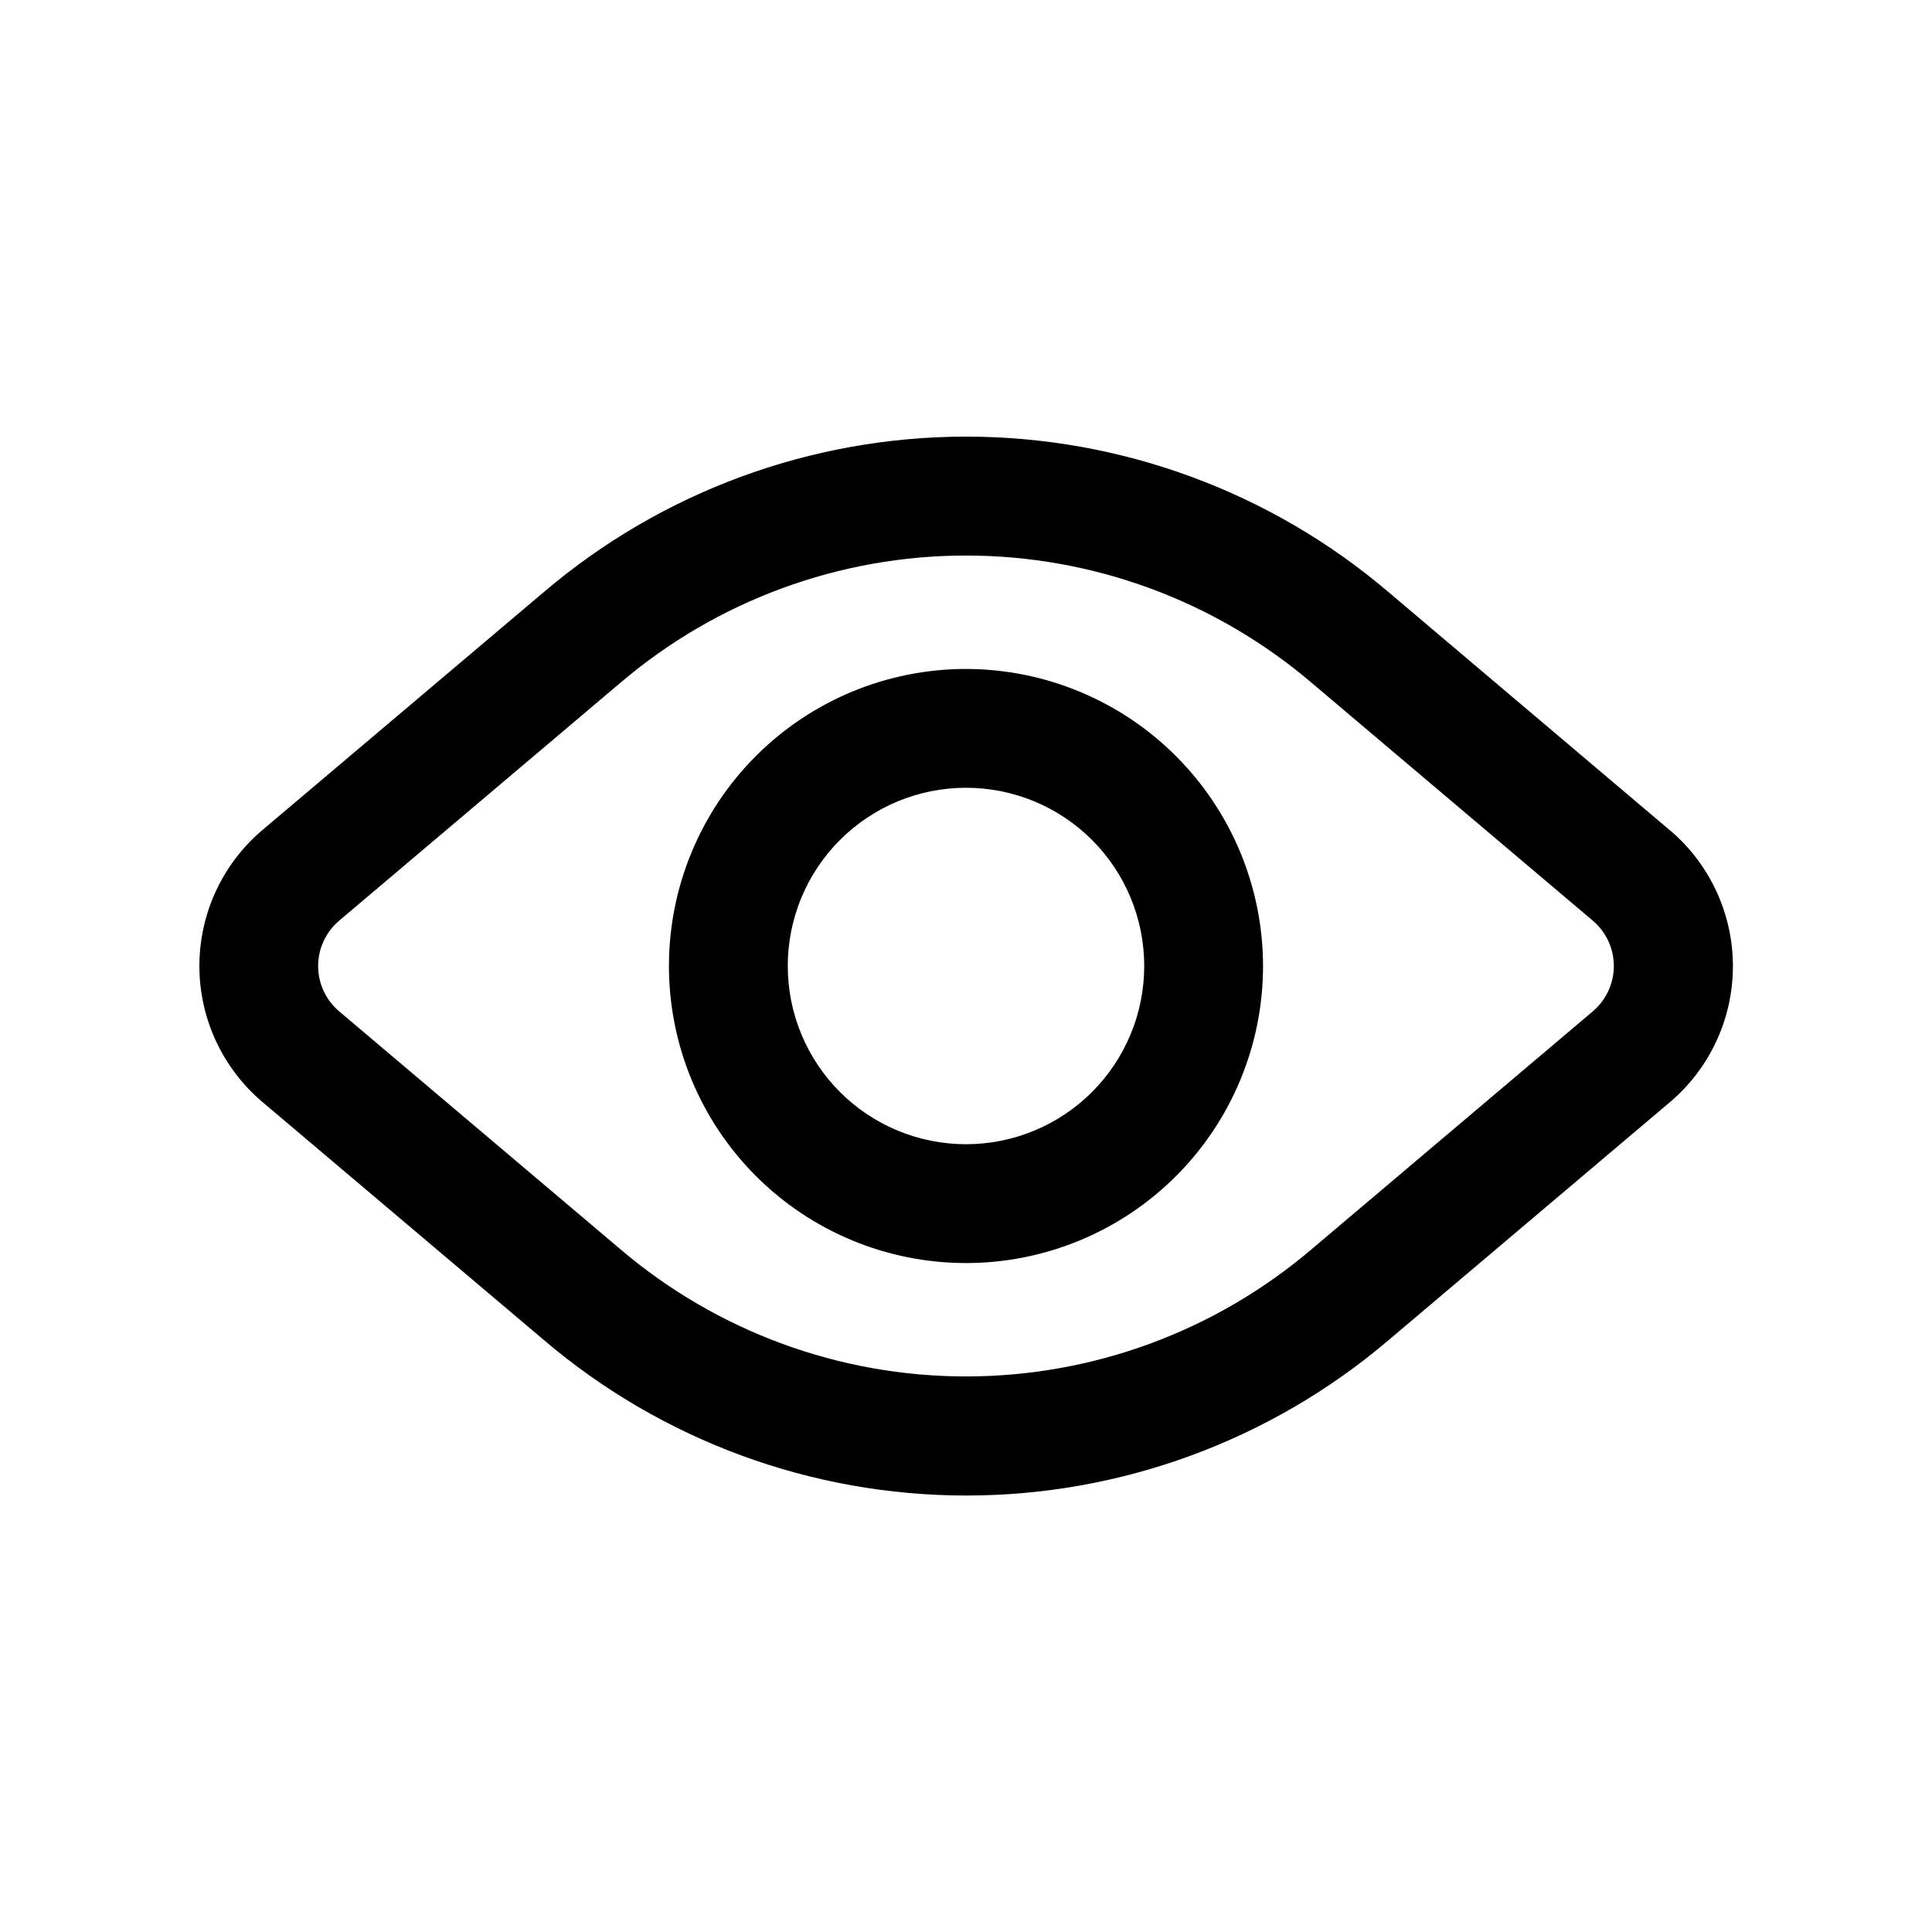
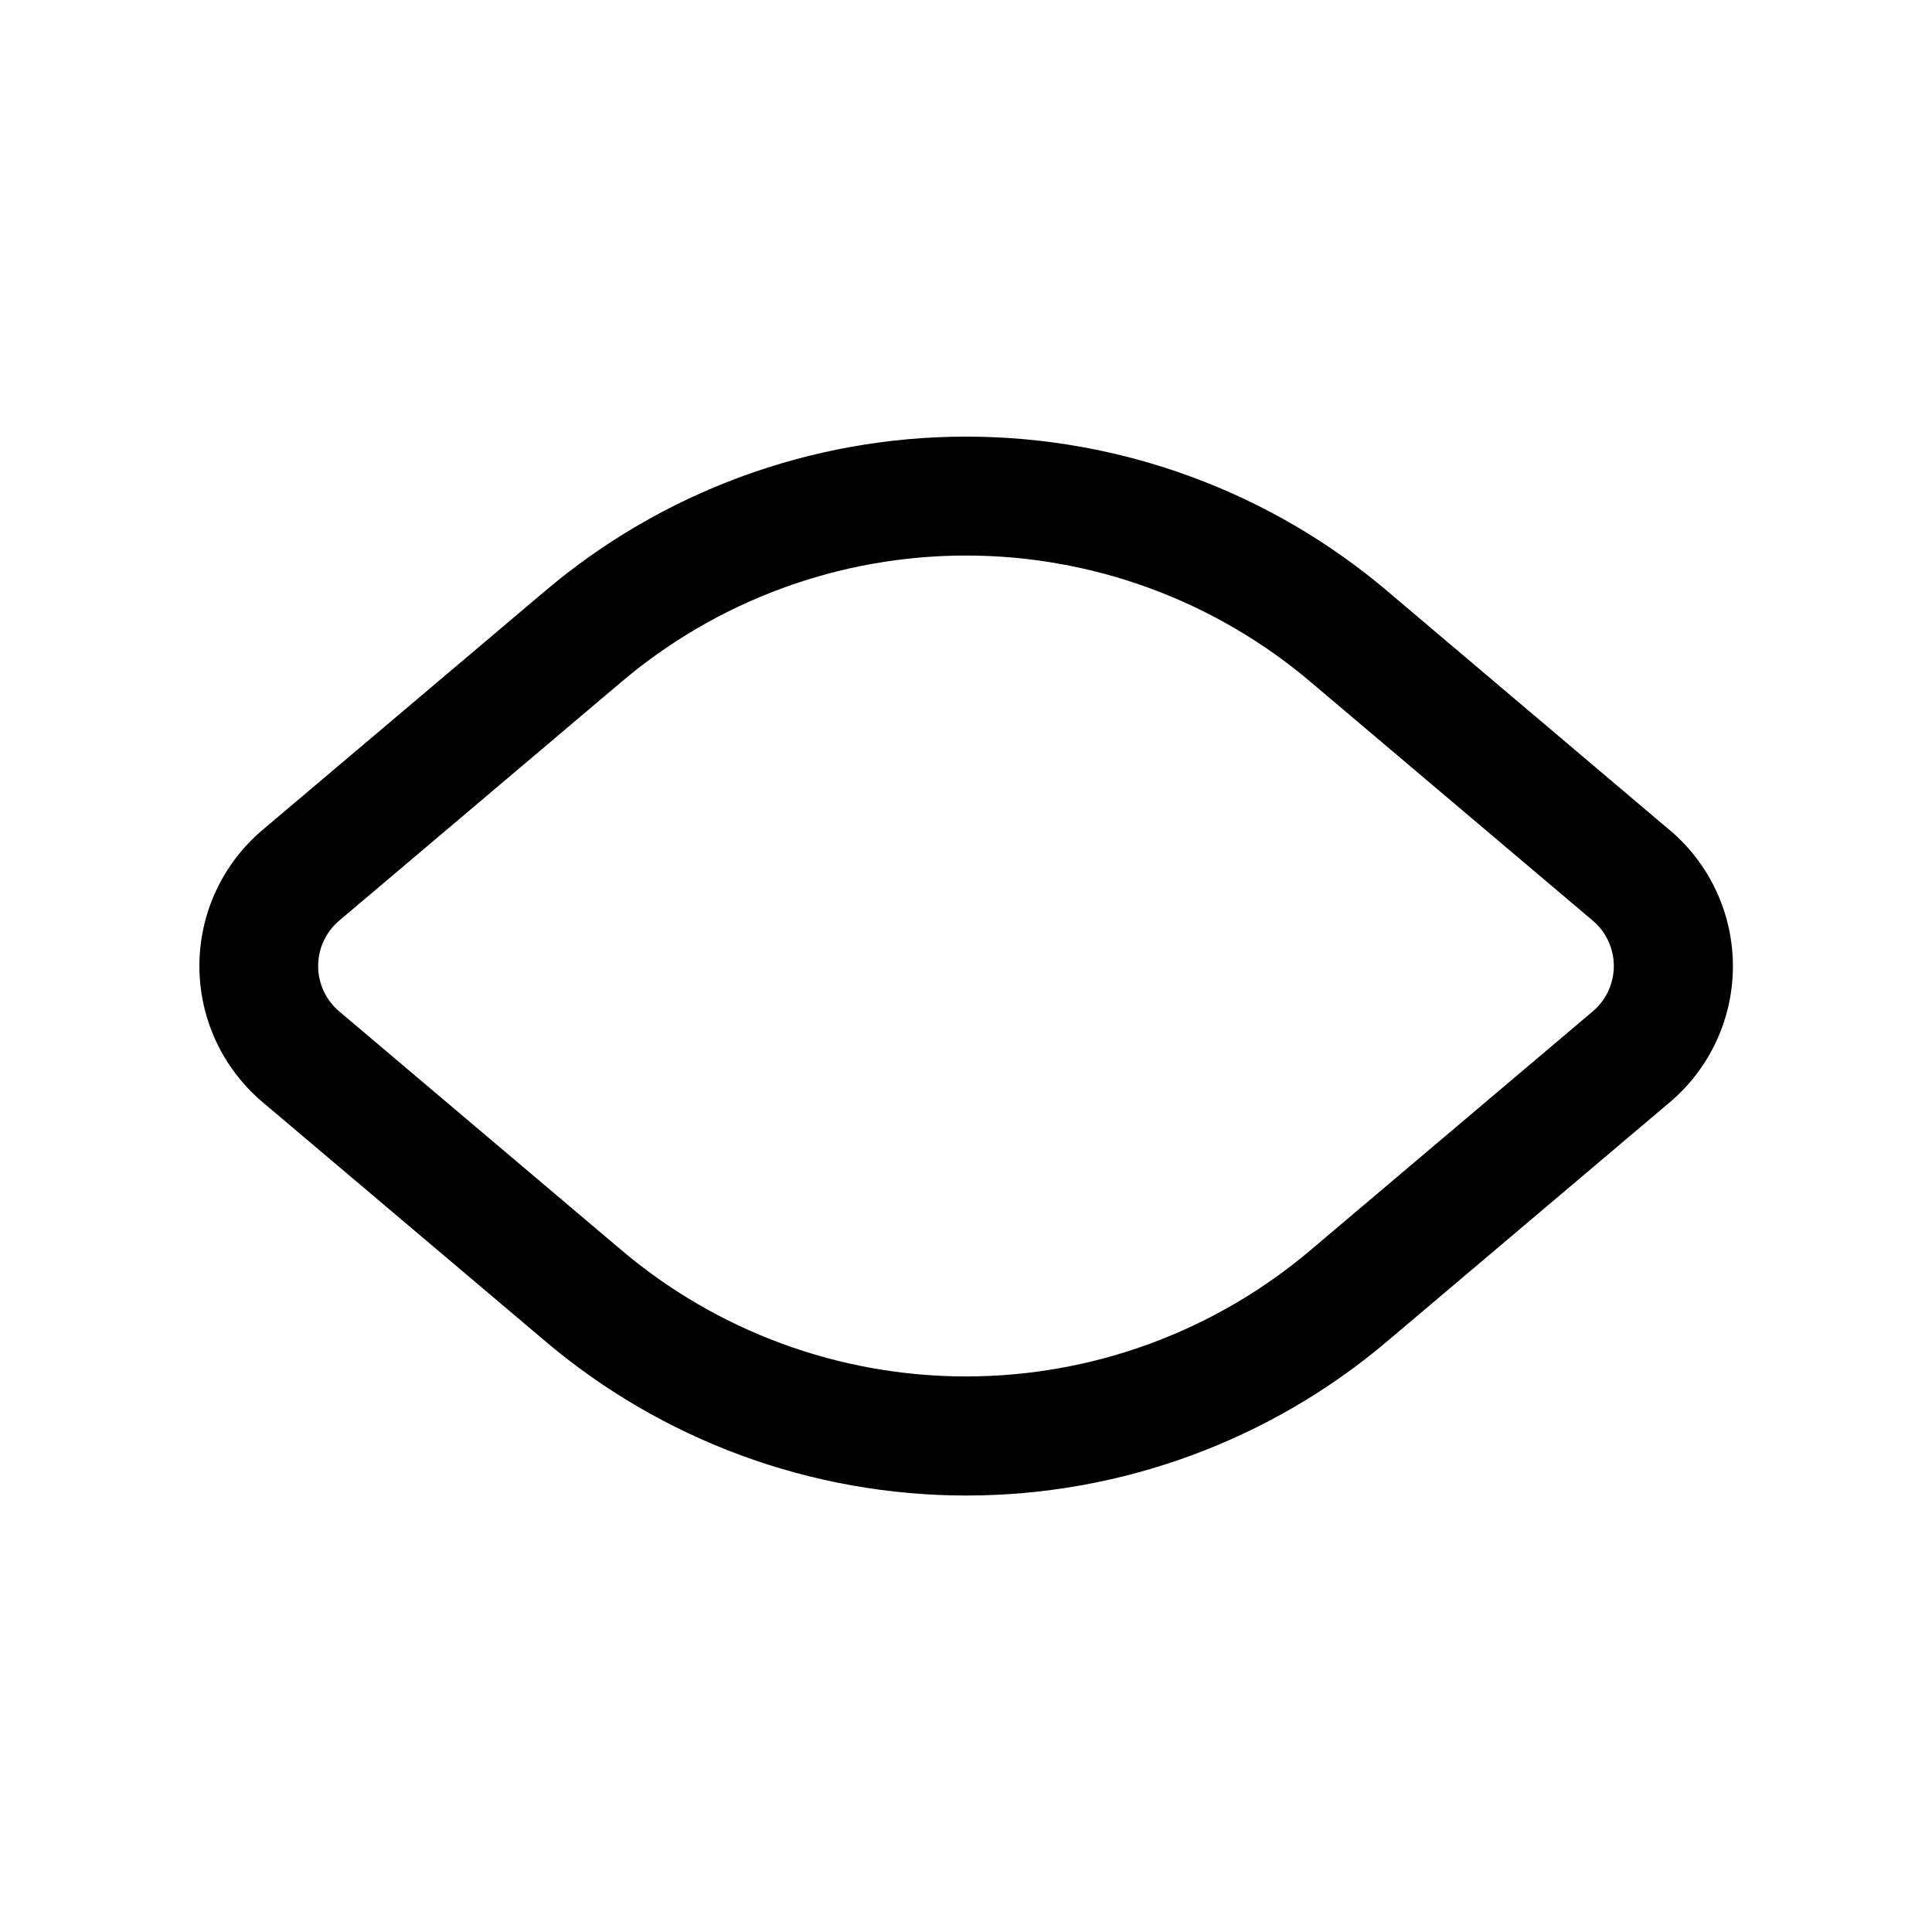
<svg xmlns="http://www.w3.org/2000/svg" fill="#000000" width="800px" height="800px" version="1.1" viewBox="144 144 512 512">
  <g>
-     <path d="m400 321.28c-20.879 0-40.902 8.293-55.664 23.059-14.766 14.762-23.059 34.785-23.059 55.664 0 20.875 8.293 40.898 23.059 55.664 14.762 14.762 34.785 23.055 55.664 23.055 20.875 0 40.898-8.293 55.664-23.055 14.762-14.766 23.055-34.789 23.055-55.664-0.023-20.871-8.328-40.879-23.086-55.637-14.754-14.758-34.766-23.059-55.633-23.086zm0 125.95c-12.527 0-24.543-4.977-33.398-13.832-8.859-8.859-13.836-20.875-13.836-33.398 0-12.527 4.977-24.543 13.836-33.398 8.855-8.859 20.871-13.836 33.398-13.836 12.523 0 24.539 4.977 33.398 13.836 8.855 8.855 13.832 20.871 13.832 33.398 0 12.523-4.977 24.539-13.832 33.398-8.859 8.855-20.875 13.832-33.398 13.832z" />
    <path d="m586.44 363.95-74.582-63.133c-31.215-26.539-70.852-41.109-111.82-41.109-40.973 0-80.605 14.57-111.82 41.109l-74.656 63.133c-10.605 8.973-16.723 22.16-16.723 36.055 0 13.891 6.117 27.078 16.723 36.051l74.656 63.137c31.223 26.555 70.875 41.137 111.86 41.137s80.641-14.582 111.86-41.137l74.578-63.086h0.004c10.602-8.977 16.719-22.164 16.719-36.055 0-13.895-6.117-27.082-16.719-36.055zm-20.344 48.082-74.578 63.086c-25.547 21.723-57.988 33.652-91.52 33.652-33.535 0-65.977-11.93-91.523-33.652l-74.578-63.086c-3.543-2.992-5.586-7.391-5.586-12.027s2.043-9.039 5.586-12.031l74.578-63.086c25.543-21.73 57.984-33.664 91.523-33.664 33.535 0 65.977 11.934 91.52 33.664l74.578 63.086c3.543 2.992 5.586 7.394 5.586 12.031s-2.043 9.035-5.586 12.027z" />
  </g>
</svg>